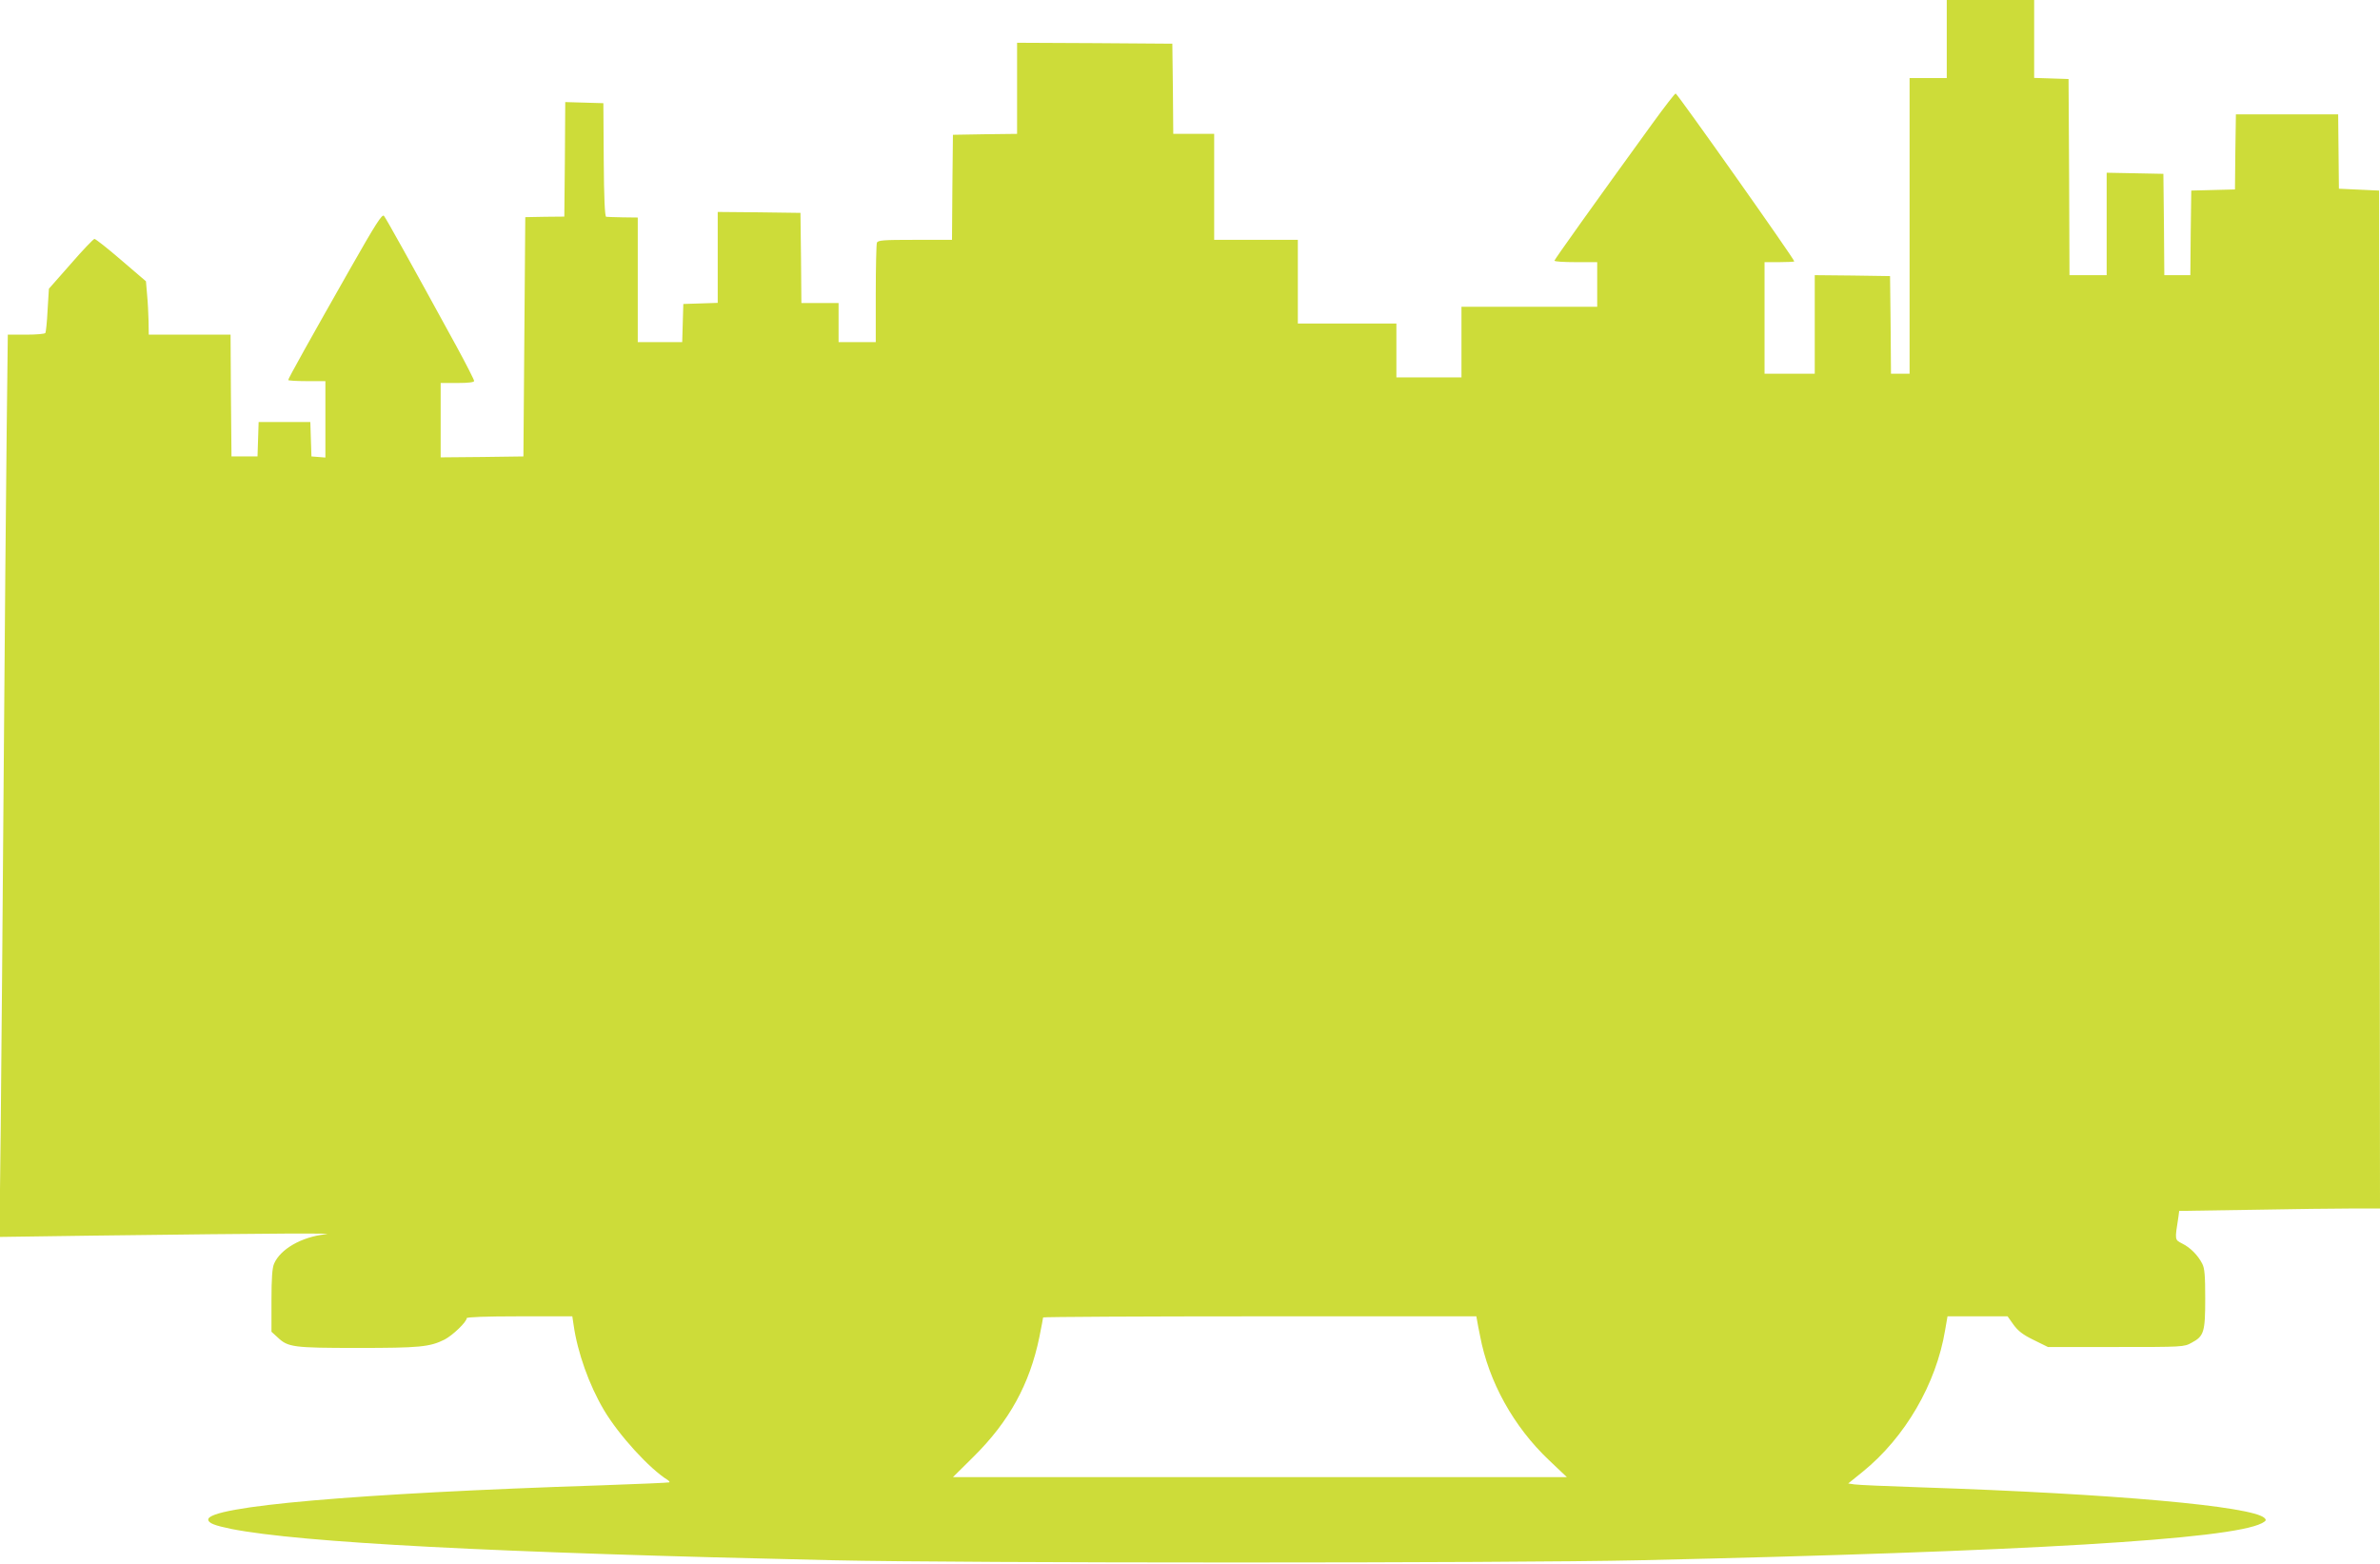
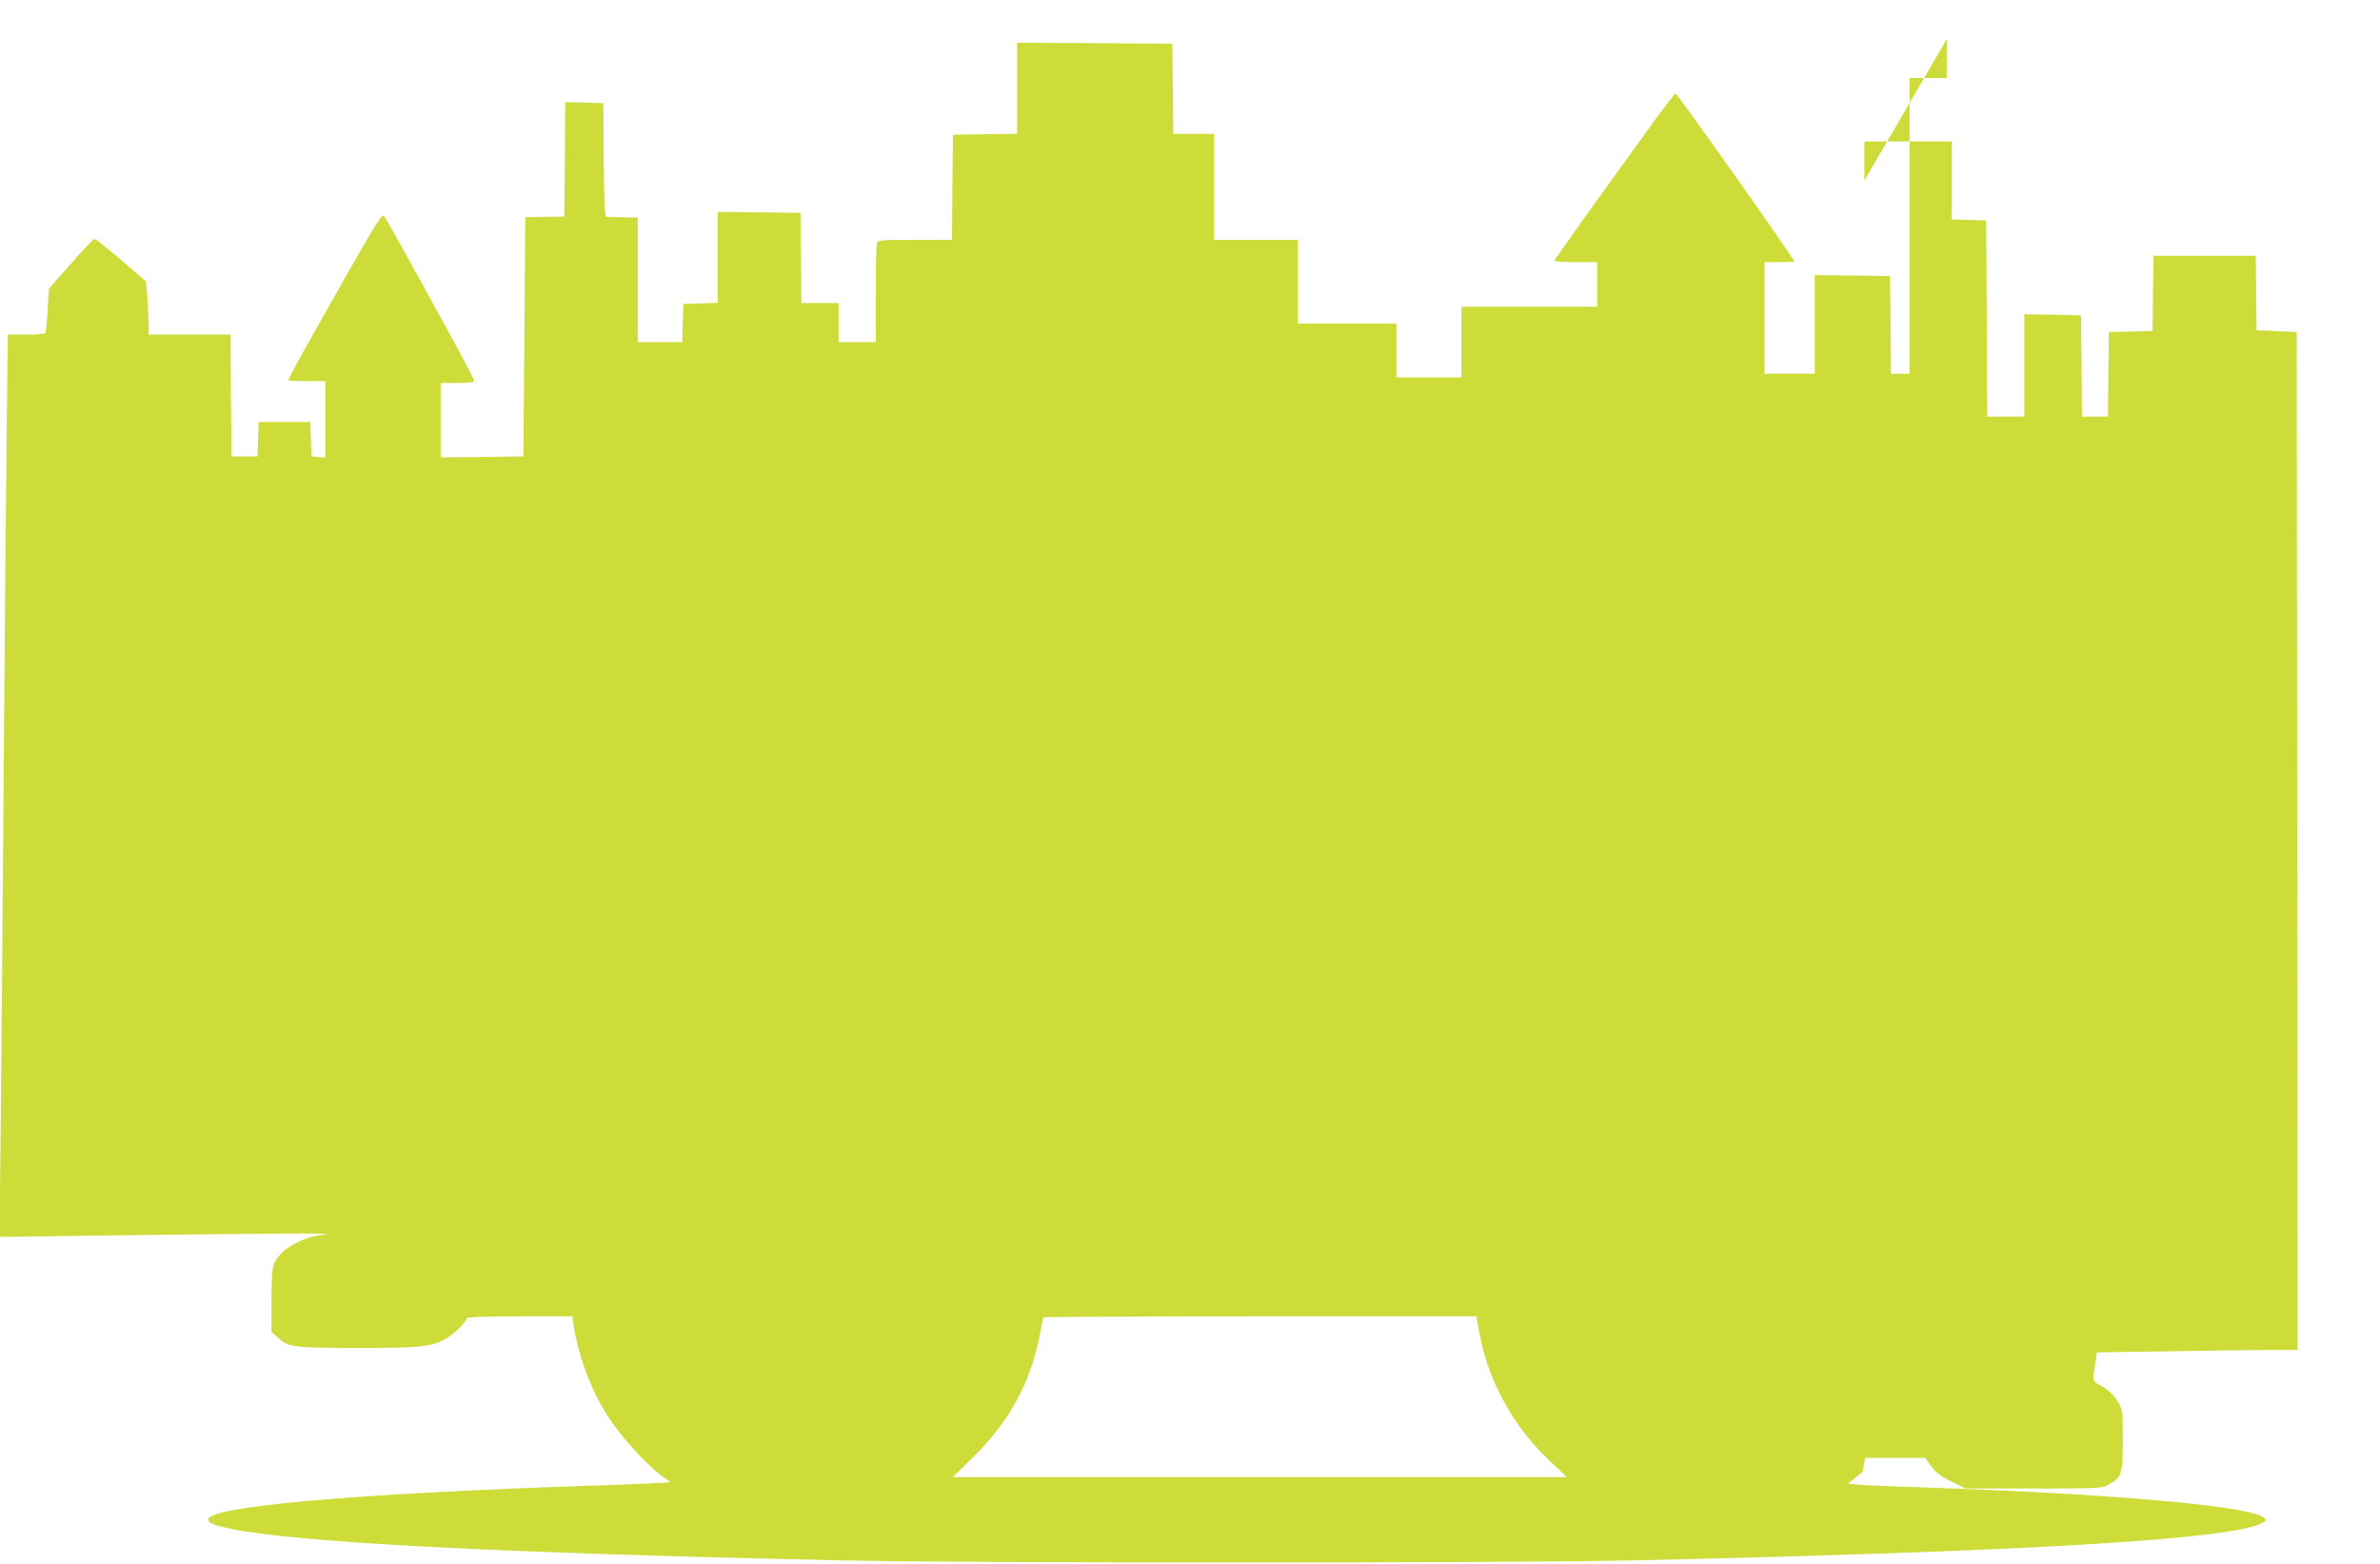
<svg xmlns="http://www.w3.org/2000/svg" version="1.0" width="1280pt" height="841pt" viewBox="0 0 1280 841" preserveAspectRatio="xMidYMid meet">
  <g transform="translate(0,841) scale(0.1,-0.1)" fill="#cddc39" stroke="none">
-     <path d="M10470 8200 l0 -210 -100 0 -100 0 0 -795 0 -795 -50 0 -50 0 -2 263 -3 262 -202 3 -203 2 0 -265 0 -265 -135 0 -135 0 0 300 0 300 80 0 c44 0 80 2 80 4 0 13 -627 900 -638 903 -4 1 -61 -73 -127 -164 -314 -433 -525 -729 -525 -735 0 -5 52 -8 115 -8 l115 0 0 -120 0 -120 -365 0 -365 0 0 -190 0 -190 -175 0 -175 0 0 145 0 145 -265 0 -265 0 0 225 0 225 -225 0 -225 0 0 285 0 285 -110 0 -110 0 -2 243 -3 242 -417 3 -418 2 0 -245 0 -245 -172 -2 -173 -3 -3 -282 -2 -283 -199 0 c-172 0 -200 -2 -205 -16 -3 -9 -6 -132 -6 -275 l0 -259 -100 0 -100 0 0 105 0 105 -100 0 -100 0 -2 243 -3 242 -222 3 -223 2 0 -244 0 -245 -92 -3 -93 -3 -3 -102 -3 -103 -119 0 -120 0 0 335 0 335 -80 1 c-44 1 -85 2 -90 3 -7 1 -12 103 -13 306 l-2 305 -102 3 -103 3 -2 -308 -3 -308 -105 -1 -105 -2 -5 -643 -5 -644 -222 -3 -223 -2 0 200 0 200 90 0 c60 0 90 4 90 11 0 6 -43 91 -96 188 -245 448 -378 687 -389 700 -10 11 -44 -42 -182 -285 -212 -373 -333 -590 -333 -598 0 -3 45 -6 100 -6 l100 0 0 -206 0 -205 -37 3 -38 3 -3 93 -3 92 -139 0 -139 0 -3 -92 -3 -93 -70 0 -70 0 -3 328 -2 327 -220 0 -220 0 -1 73 c-1 39 -4 104 -8 143 l-6 71 -133 114 c-73 63 -138 114 -144 114 -5 0 -63 -60 -127 -134 l-118 -134 -7 -114 c-3 -64 -9 -119 -12 -124 -3 -5 -49 -9 -103 -9 l-99 0 -6 -512 c-3 -282 -11 -1107 -16 -1833 -5 -726 -13 -1587 -16 -1914 l-7 -594 499 7 c1016 13 1328 14 1253 7 -127 -14 -241 -79 -275 -158 -10 -23 -14 -79 -14 -199 l0 -167 34 -31 c55 -52 83 -56 429 -56 333 0 388 5 468 45 44 23 119 95 119 115 0 6 102 10 284 10 l284 0 7 -47 c21 -147 83 -322 163 -457 80 -135 246 -317 344 -377 7 -5 10 -10 8 -12 -3 -2 -167 -9 -365 -16 -1320 -43 -2115 -113 -2115 -184 0 -19 33 -32 126 -51 375 -73 1395 -127 3234 -168 725 -16 3615 -16 4340 0 2073 47 3175 112 3344 199 24 13 26 17 15 28 -65 64 -817 131 -1844 165 -181 6 -345 13 -362 16 l-33 5 78 63 c228 185 395 472 443 761 l13 75 161 0 162 0 32 -45 c24 -33 50 -54 108 -82 l77 -38 365 0 c361 0 367 0 408 23 66 35 73 57 73 237 0 124 -3 163 -16 188 -23 45 -63 86 -107 108 -42 22 -41 17 -21 145 l4 31 392 6 c215 4 458 7 540 7 l148 0 -2 2738 -3 2737 -108 5 -108 5 -2 200 -2 200 -275 0 -275 0 -3 -202 -2 -202 -118 -3 -117 -3 -3 -227 -2 -228 -70 0 -70 0 -2 273 -3 272 -152 3 -153 3 0 -276 0 -275 -100 0 -100 0 -2 528 -3 527 -92 3 -93 3 0 209 0 210 -235 0 -235 0 0 -210z m-2526 -6892 c2 -13 9 -50 16 -83 46 -246 180 -488 370 -668 l97 -92 -1651 0 -1651 0 111 110 c191 189 302 390 354 644 11 55 20 102 20 105 0 3 524 6 1165 6 l1165 0 4 -22z" />
+     <path d="M10470 8200 l0 -210 -100 0 -100 0 0 -795 0 -795 -50 0 -50 0 -2 263 -3 262 -202 3 -203 2 0 -265 0 -265 -135 0 -135 0 0 300 0 300 80 0 c44 0 80 2 80 4 0 13 -627 900 -638 903 -4 1 -61 -73 -127 -164 -314 -433 -525 -729 -525 -735 0 -5 52 -8 115 -8 l115 0 0 -120 0 -120 -365 0 -365 0 0 -190 0 -190 -175 0 -175 0 0 145 0 145 -265 0 -265 0 0 225 0 225 -225 0 -225 0 0 285 0 285 -110 0 -110 0 -2 243 -3 242 -417 3 -418 2 0 -245 0 -245 -172 -2 -173 -3 -3 -282 -2 -283 -199 0 c-172 0 -200 -2 -205 -16 -3 -9 -6 -132 -6 -275 l0 -259 -100 0 -100 0 0 105 0 105 -100 0 -100 0 -2 243 -3 242 -222 3 -223 2 0 -244 0 -245 -92 -3 -93 -3 -3 -102 -3 -103 -119 0 -120 0 0 335 0 335 -80 1 c-44 1 -85 2 -90 3 -7 1 -12 103 -13 306 l-2 305 -102 3 -103 3 -2 -308 -3 -308 -105 -1 -105 -2 -5 -643 -5 -644 -222 -3 -223 -2 0 200 0 200 90 0 c60 0 90 4 90 11 0 6 -43 91 -96 188 -245 448 -378 687 -389 700 -10 11 -44 -42 -182 -285 -212 -373 -333 -590 -333 -598 0 -3 45 -6 100 -6 l100 0 0 -206 0 -205 -37 3 -38 3 -3 93 -3 92 -139 0 -139 0 -3 -92 -3 -93 -70 0 -70 0 -3 328 -2 327 -220 0 -220 0 -1 73 c-1 39 -4 104 -8 143 l-6 71 -133 114 c-73 63 -138 114 -144 114 -5 0 -63 -60 -127 -134 l-118 -134 -7 -114 c-3 -64 -9 -119 -12 -124 -3 -5 -49 -9 -103 -9 l-99 0 -6 -512 c-3 -282 -11 -1107 -16 -1833 -5 -726 -13 -1587 -16 -1914 l-7 -594 499 7 c1016 13 1328 14 1253 7 -127 -14 -241 -79 -275 -158 -10 -23 -14 -79 -14 -199 l0 -167 34 -31 c55 -52 83 -56 429 -56 333 0 388 5 468 45 44 23 119 95 119 115 0 6 102 10 284 10 l284 0 7 -47 c21 -147 83 -322 163 -457 80 -135 246 -317 344 -377 7 -5 10 -10 8 -12 -3 -2 -167 -9 -365 -16 -1320 -43 -2115 -113 -2115 -184 0 -19 33 -32 126 -51 375 -73 1395 -127 3234 -168 725 -16 3615 -16 4340 0 2073 47 3175 112 3344 199 24 13 26 17 15 28 -65 64 -817 131 -1844 165 -181 6 -345 13 -362 16 l-33 5 78 63 l13 75 161 0 162 0 32 -45 c24 -33 50 -54 108 -82 l77 -38 365 0 c361 0 367 0 408 23 66 35 73 57 73 237 0 124 -3 163 -16 188 -23 45 -63 86 -107 108 -42 22 -41 17 -21 145 l4 31 392 6 c215 4 458 7 540 7 l148 0 -2 2738 -3 2737 -108 5 -108 5 -2 200 -2 200 -275 0 -275 0 -3 -202 -2 -202 -118 -3 -117 -3 -3 -227 -2 -228 -70 0 -70 0 -2 273 -3 272 -152 3 -153 3 0 -276 0 -275 -100 0 -100 0 -2 528 -3 527 -92 3 -93 3 0 209 0 210 -235 0 -235 0 0 -210z m-2526 -6892 c2 -13 9 -50 16 -83 46 -246 180 -488 370 -668 l97 -92 -1651 0 -1651 0 111 110 c191 189 302 390 354 644 11 55 20 102 20 105 0 3 524 6 1165 6 l1165 0 4 -22z" />
  </g>
</svg>